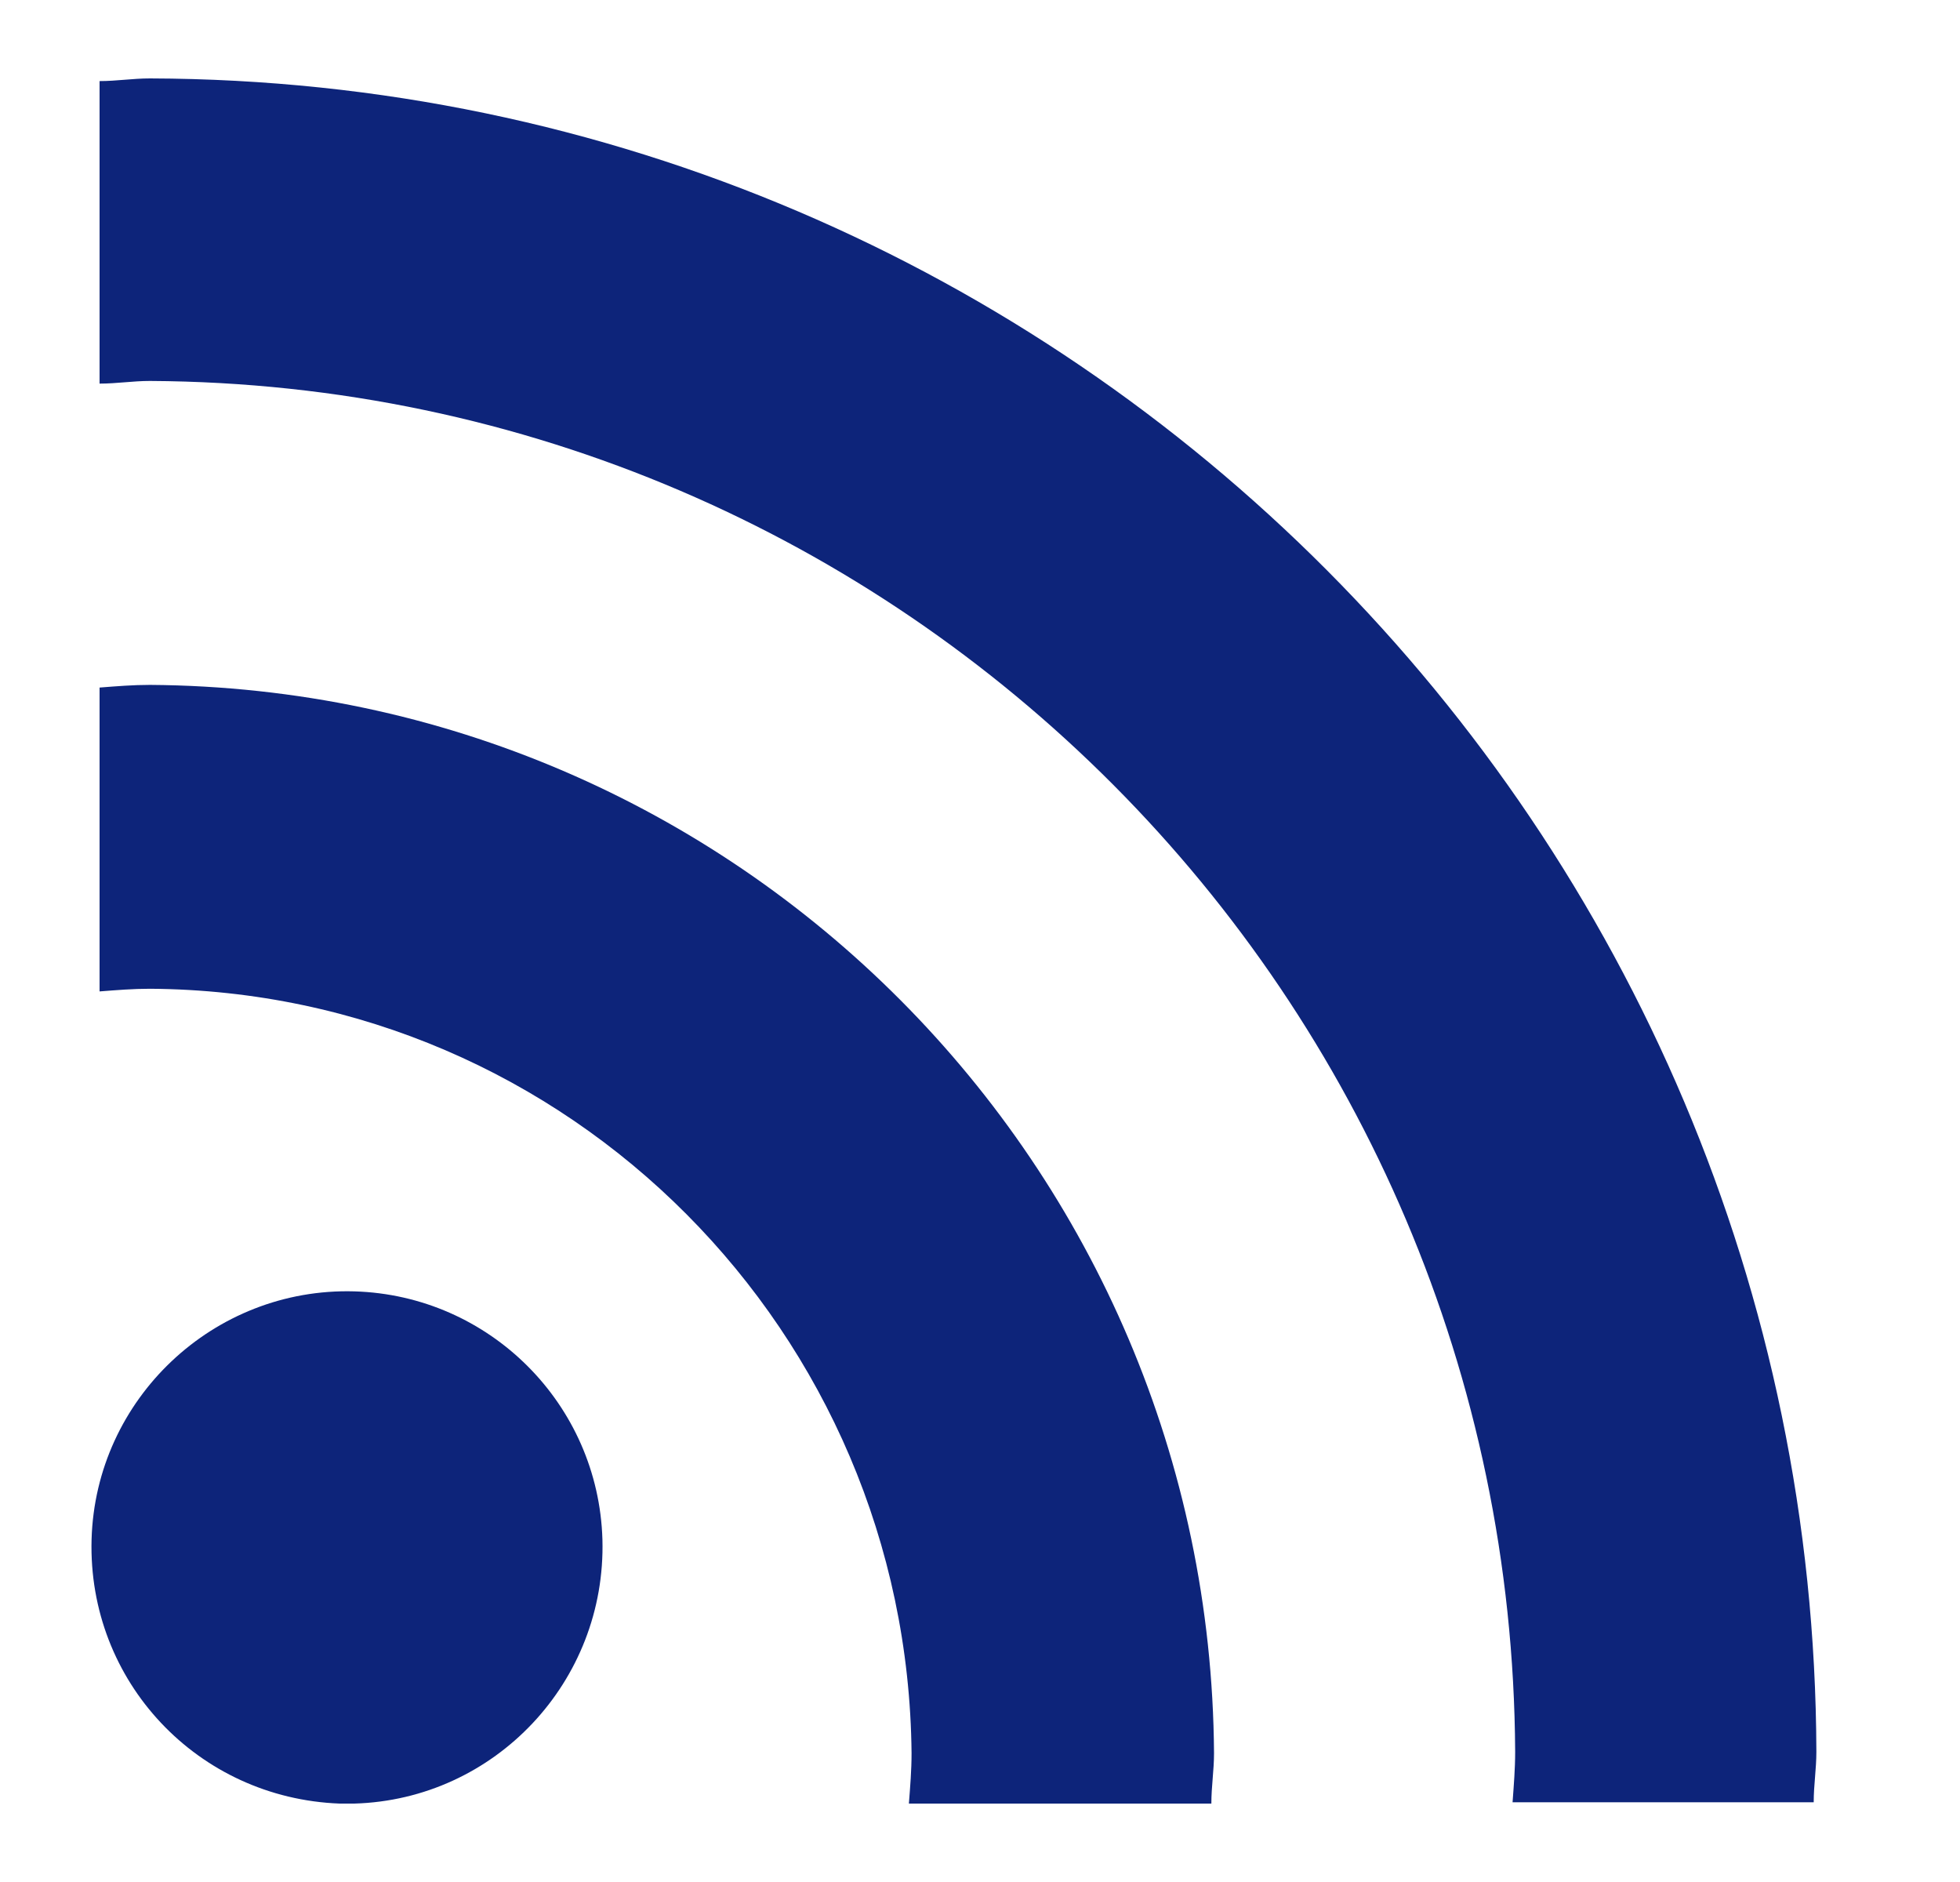
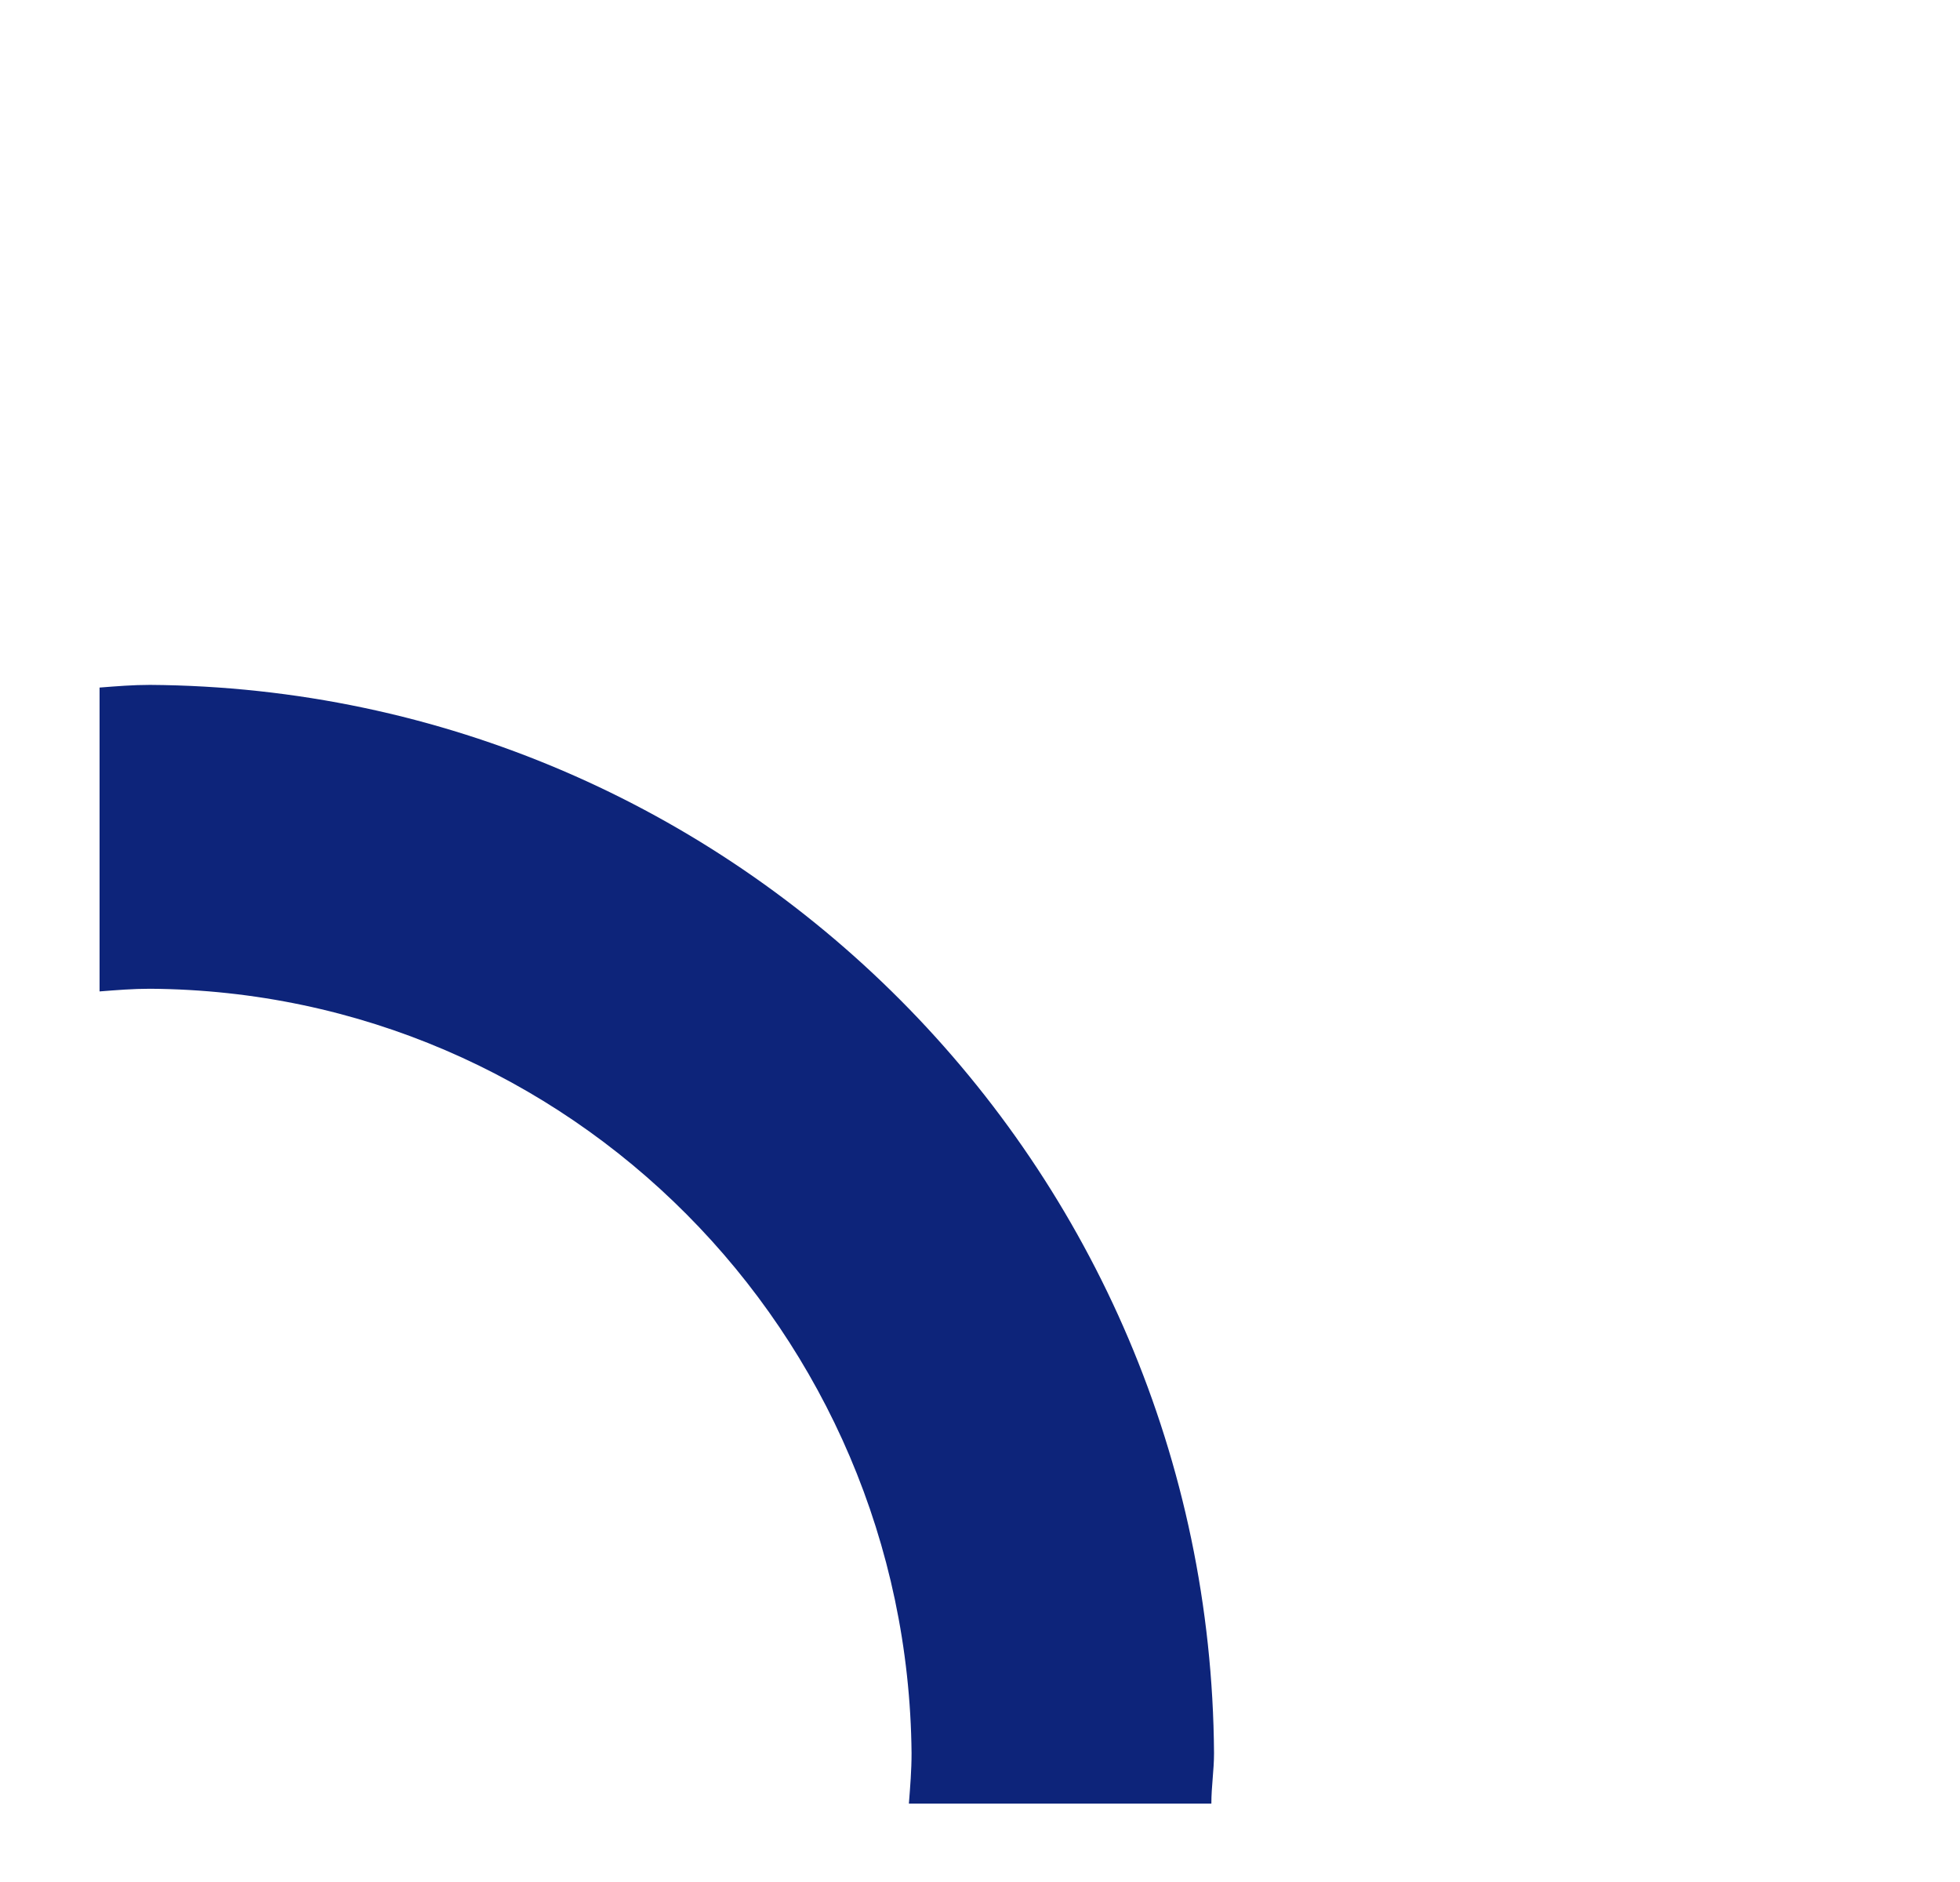
<svg xmlns="http://www.w3.org/2000/svg" width="25" height="24" viewBox="0 0 25 24" fill="none">
-   <path d="M4.519 23C6.313 22.949 7.734 21.443 7.684 19.632C7.633 17.906 6.245 16.518 4.519 16.468C2.725 16.417 1.219 17.838 1.168 19.632C1.118 21.443 2.522 22.932 4.333 23H4.519Z" fill="#0D247A" />
  <path d="M11.627 22.357C11.627 22.577 11.61 22.78 11.593 23H15.451C15.451 22.78 15.485 22.577 15.485 22.357C15.434 14.86 9.393 8.785 1.913 8.734C1.693 8.734 1.49 8.751 1.27 8.768V12.643C1.49 12.626 1.693 12.609 1.913 12.609C7.26 12.643 11.576 16.992 11.627 22.357Z" fill="#0D247A" />
-   <path d="M1.913 1C1.693 1 1.49 1.034 1.27 1.034V4.892C1.49 4.892 1.693 4.858 1.913 4.858C11.508 4.909 19.276 12.711 19.326 22.34C19.326 22.56 19.309 22.763 19.293 22.983H23.134C23.134 22.763 23.168 22.56 23.168 22.34C23.134 10.579 13.64 1.034 1.913 1Z" fill="#0D247A" />
</svg>